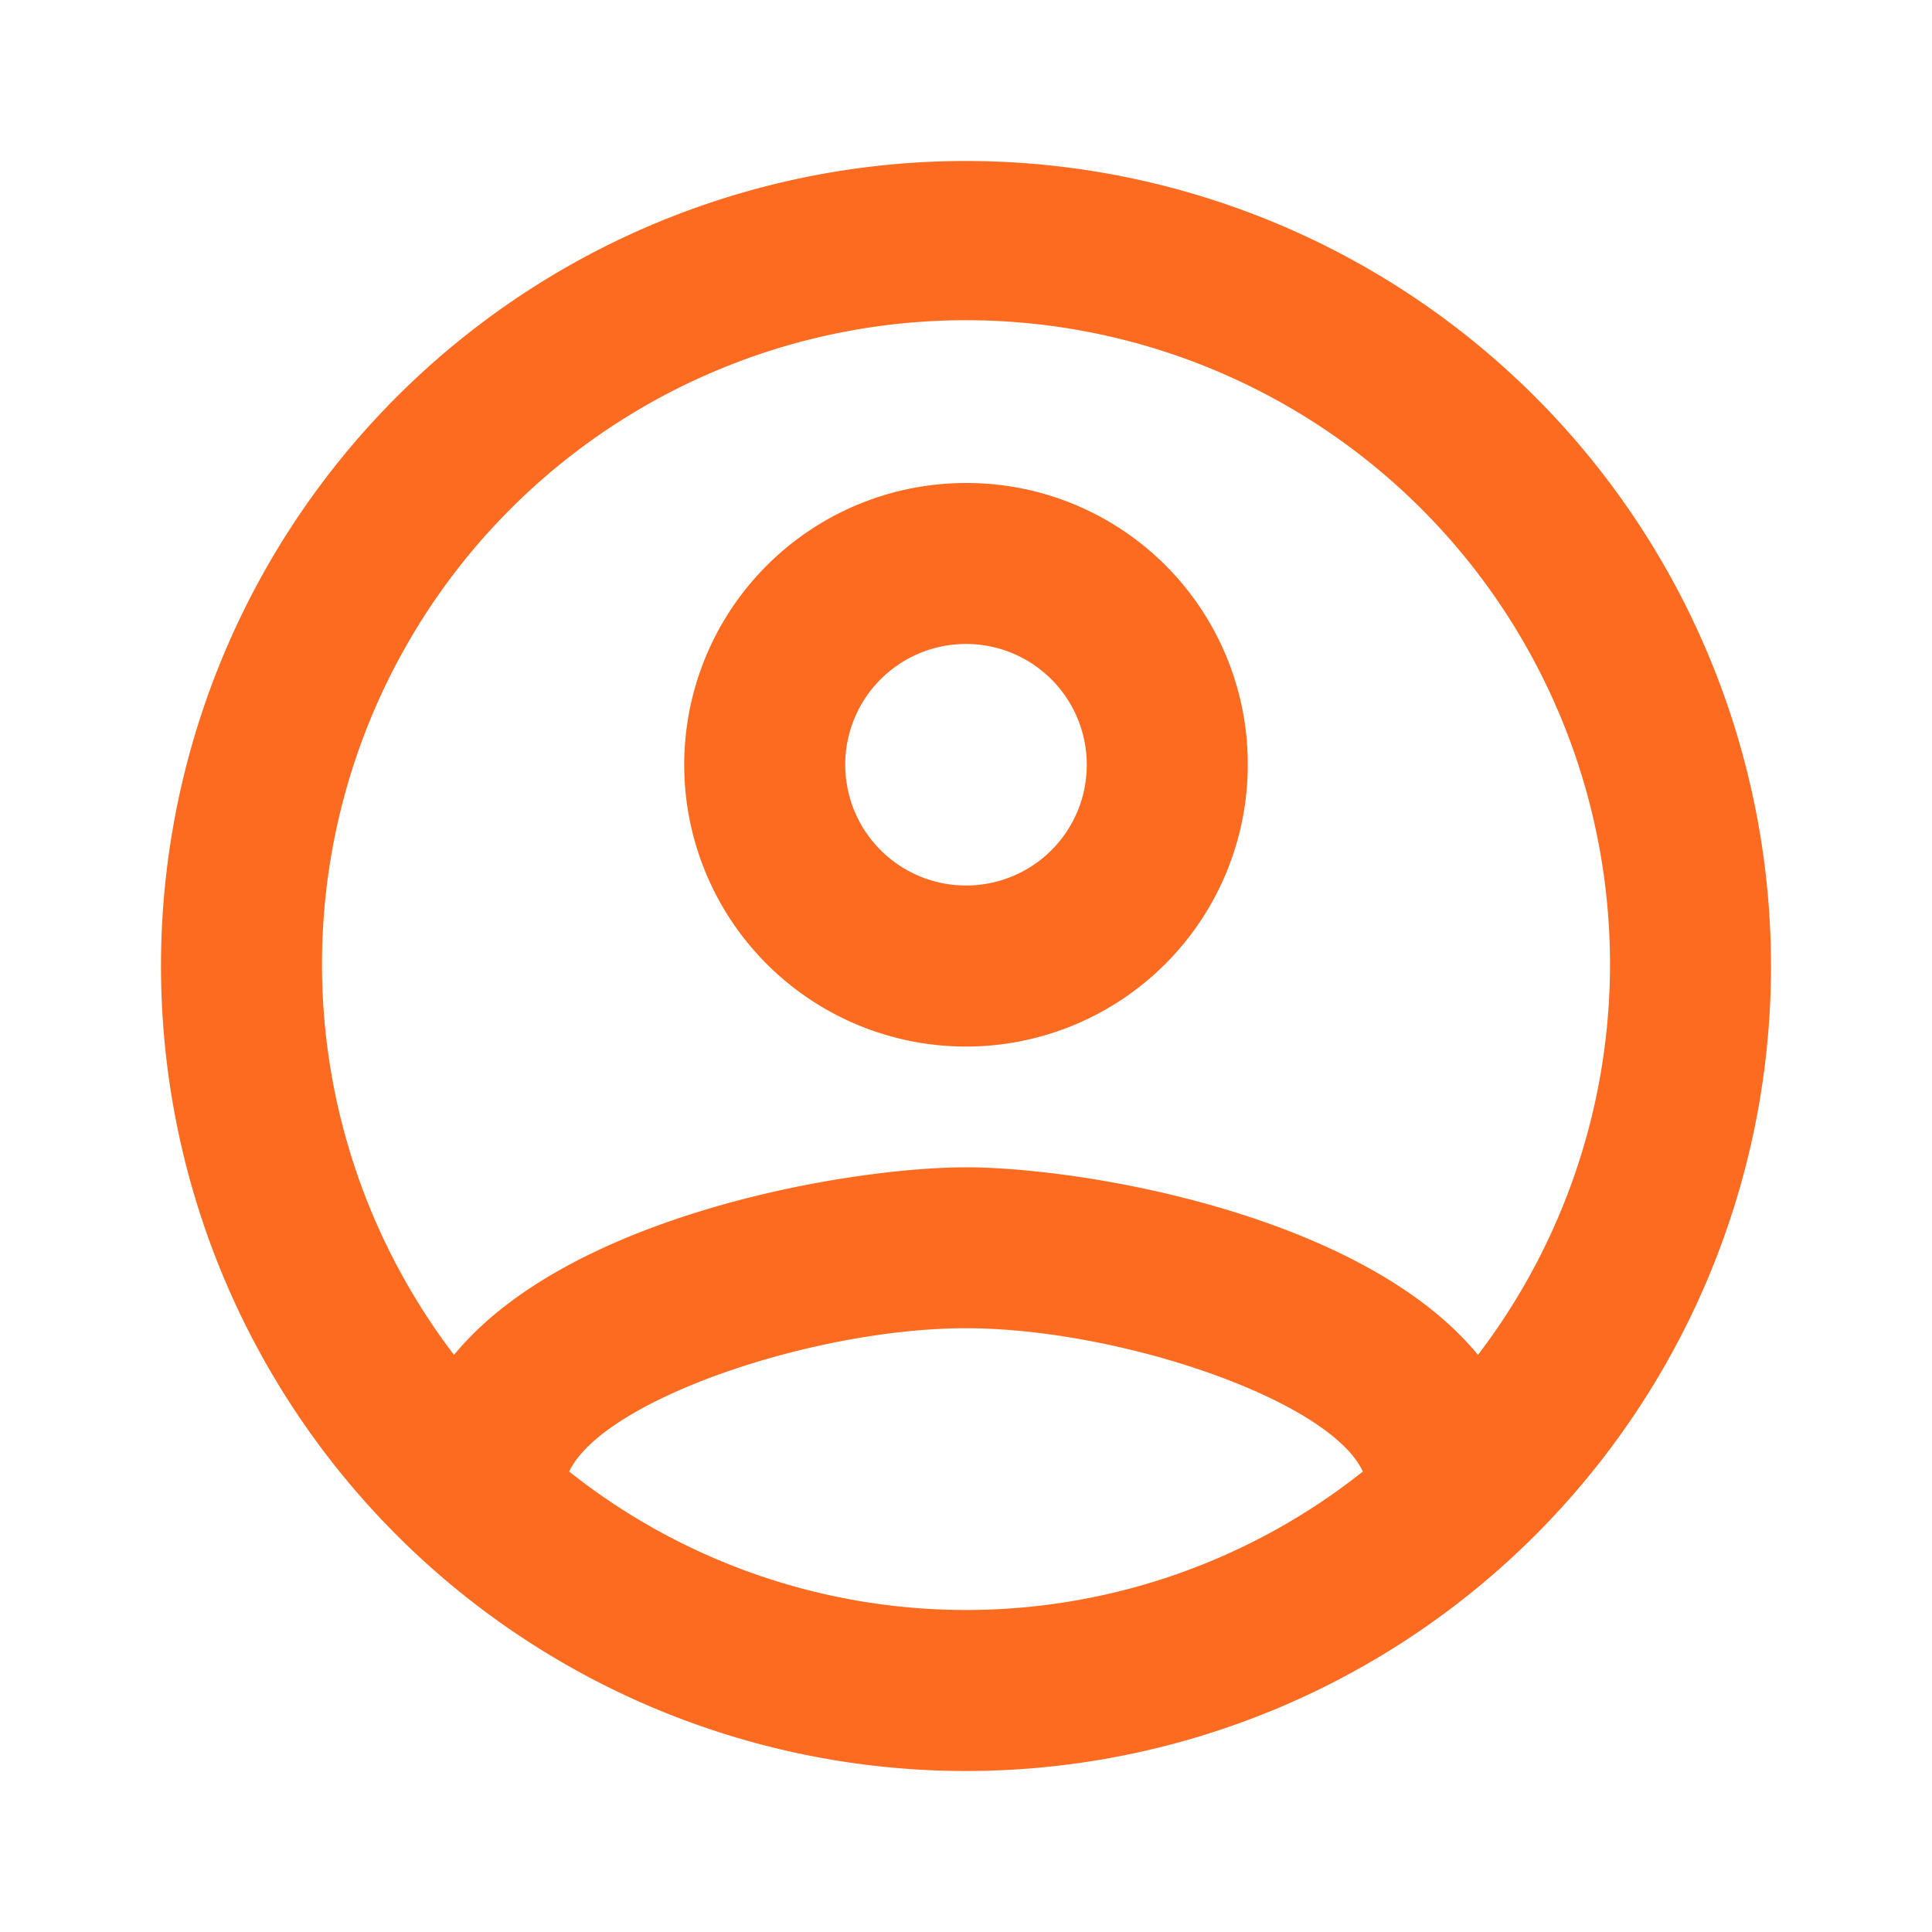
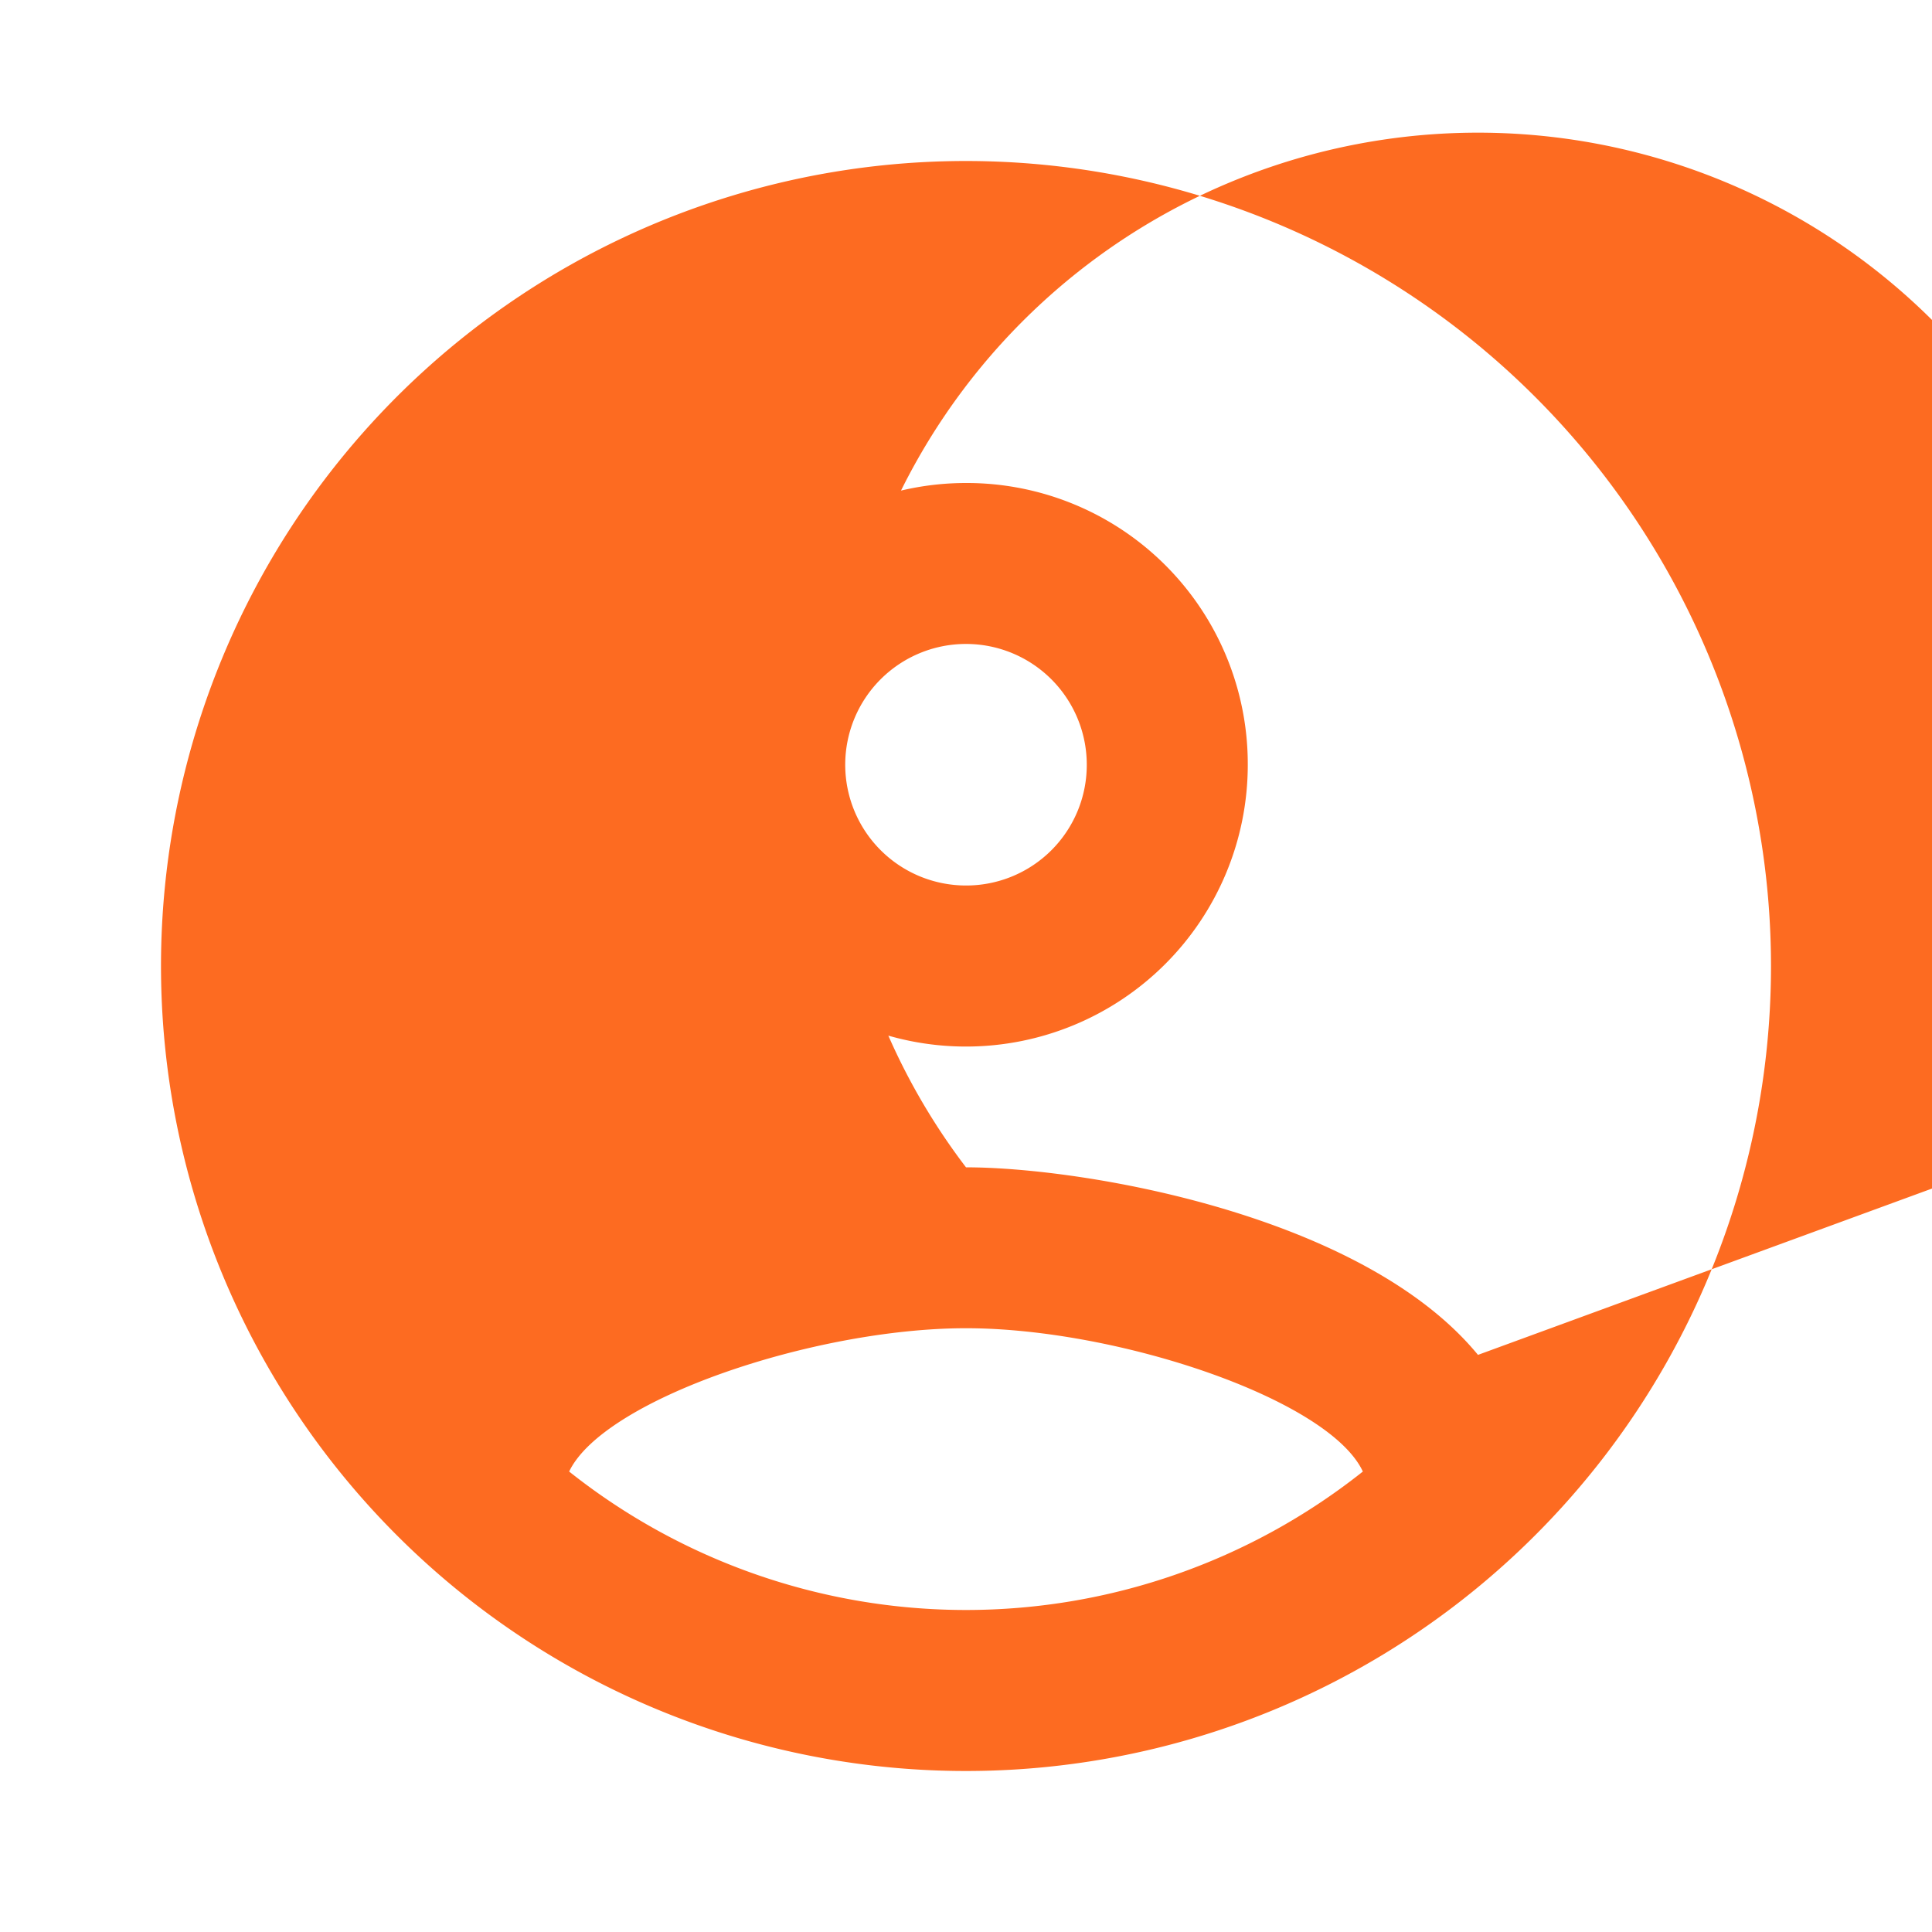
<svg xmlns="http://www.w3.org/2000/svg" width="39" height="39" viewBox="0 0 39 39">
  <defs>
    <style>.a{fill:none;}.b{fill:#fd6b21;}</style>
  </defs>
-   <path class="a" d="M0,0H39V39H0Z" />
-   <path class="b" d="M18.25,2A16.25,16.25,0,1,0,34.5,18.25,16.256,16.256,0,0,0,18.25,2ZM10.239,28.455c.7-1.462,4.956-2.893,8.011-2.893s7.329,1.43,8.011,2.893a12.879,12.879,0,0,1-16.022,0ZM28.585,26.1c-2.324-2.827-7.962-3.786-10.335-3.786s-8.011.959-10.335,3.786a13,13,0,1,1,20.67,0ZM18.25,8.5a5.688,5.688,0,1,0,5.688,5.688A5.673,5.673,0,0,0,18.25,8.5Zm0,8.125a2.438,2.438,0,1,1,2.438-2.437A2.434,2.434,0,0,1,18.25,16.625Z" transform="translate(1.25 1.25)" />
+   <path class="b" d="M18.25,2A16.25,16.25,0,1,0,34.5,18.25,16.256,16.256,0,0,0,18.25,2ZM10.239,28.455c.7-1.462,4.956-2.893,8.011-2.893s7.329,1.43,8.011,2.893a12.879,12.879,0,0,1-16.022,0ZM28.585,26.1c-2.324-2.827-7.962-3.786-10.335-3.786a13,13,0,1,1,20.67,0ZM18.25,8.5a5.688,5.688,0,1,0,5.688,5.688A5.673,5.673,0,0,0,18.25,8.5Zm0,8.125a2.438,2.438,0,1,1,2.438-2.437A2.434,2.434,0,0,1,18.25,16.625Z" transform="translate(1.25 1.25)" />
</svg>